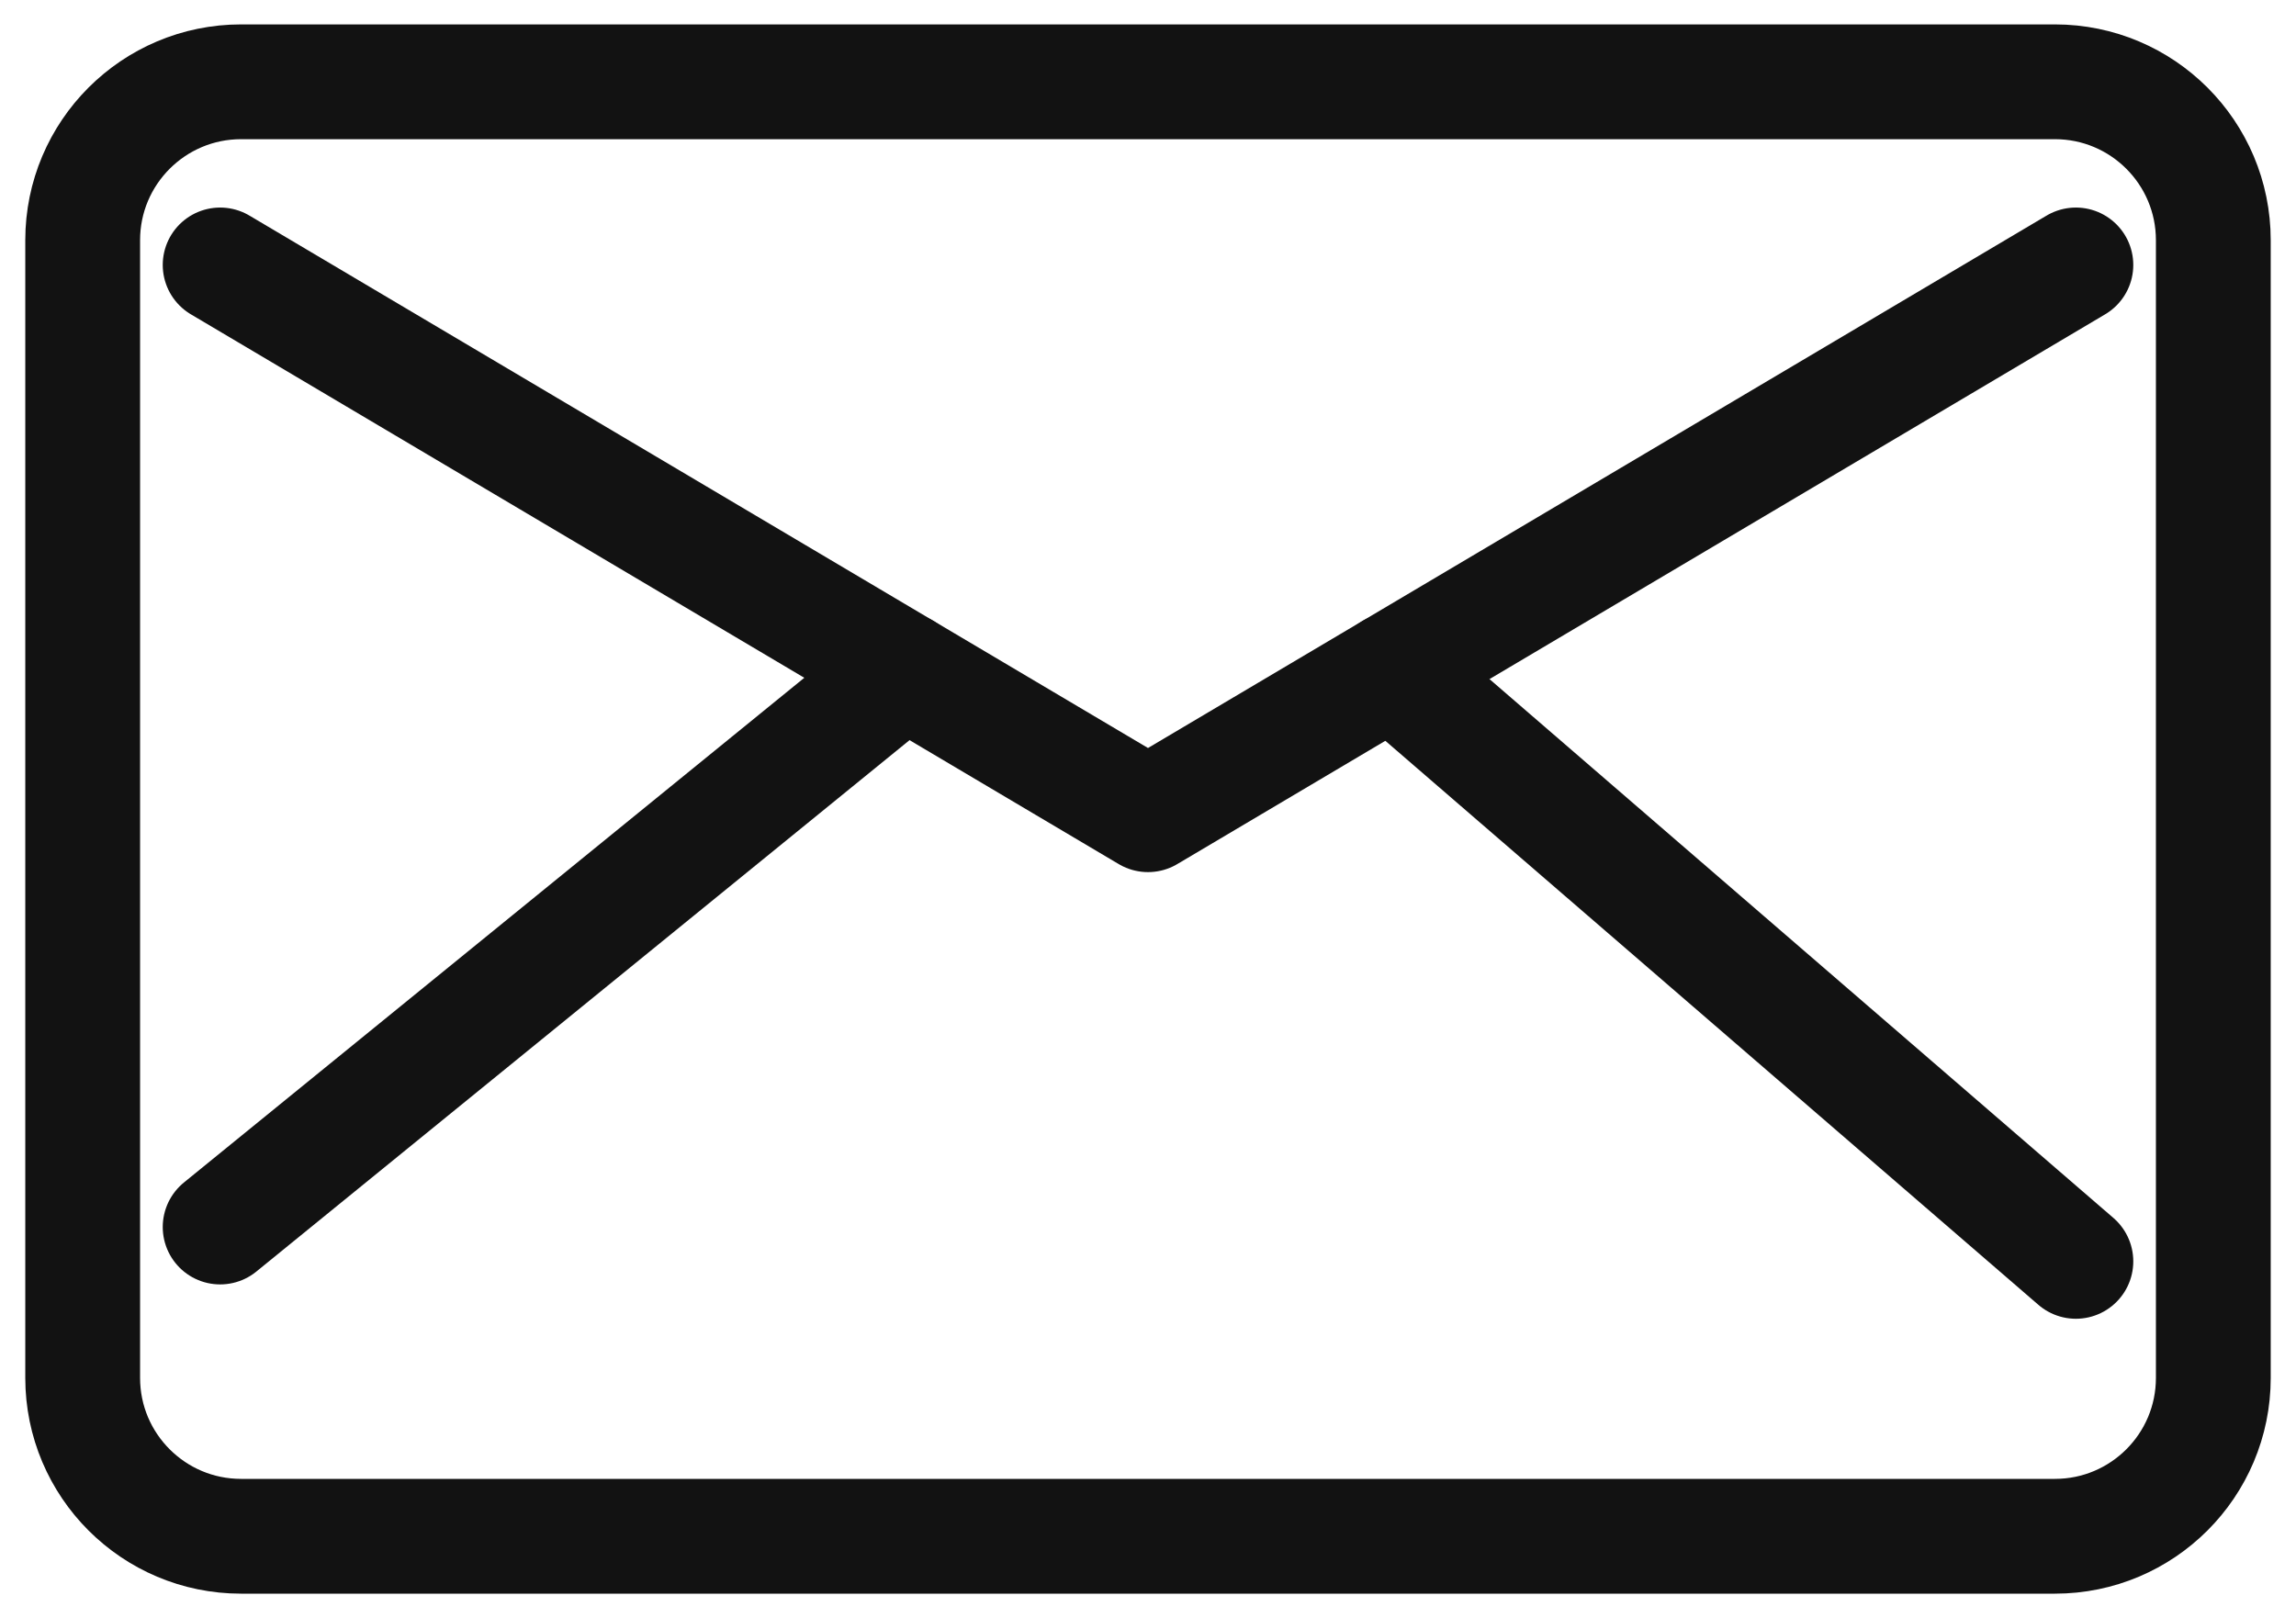
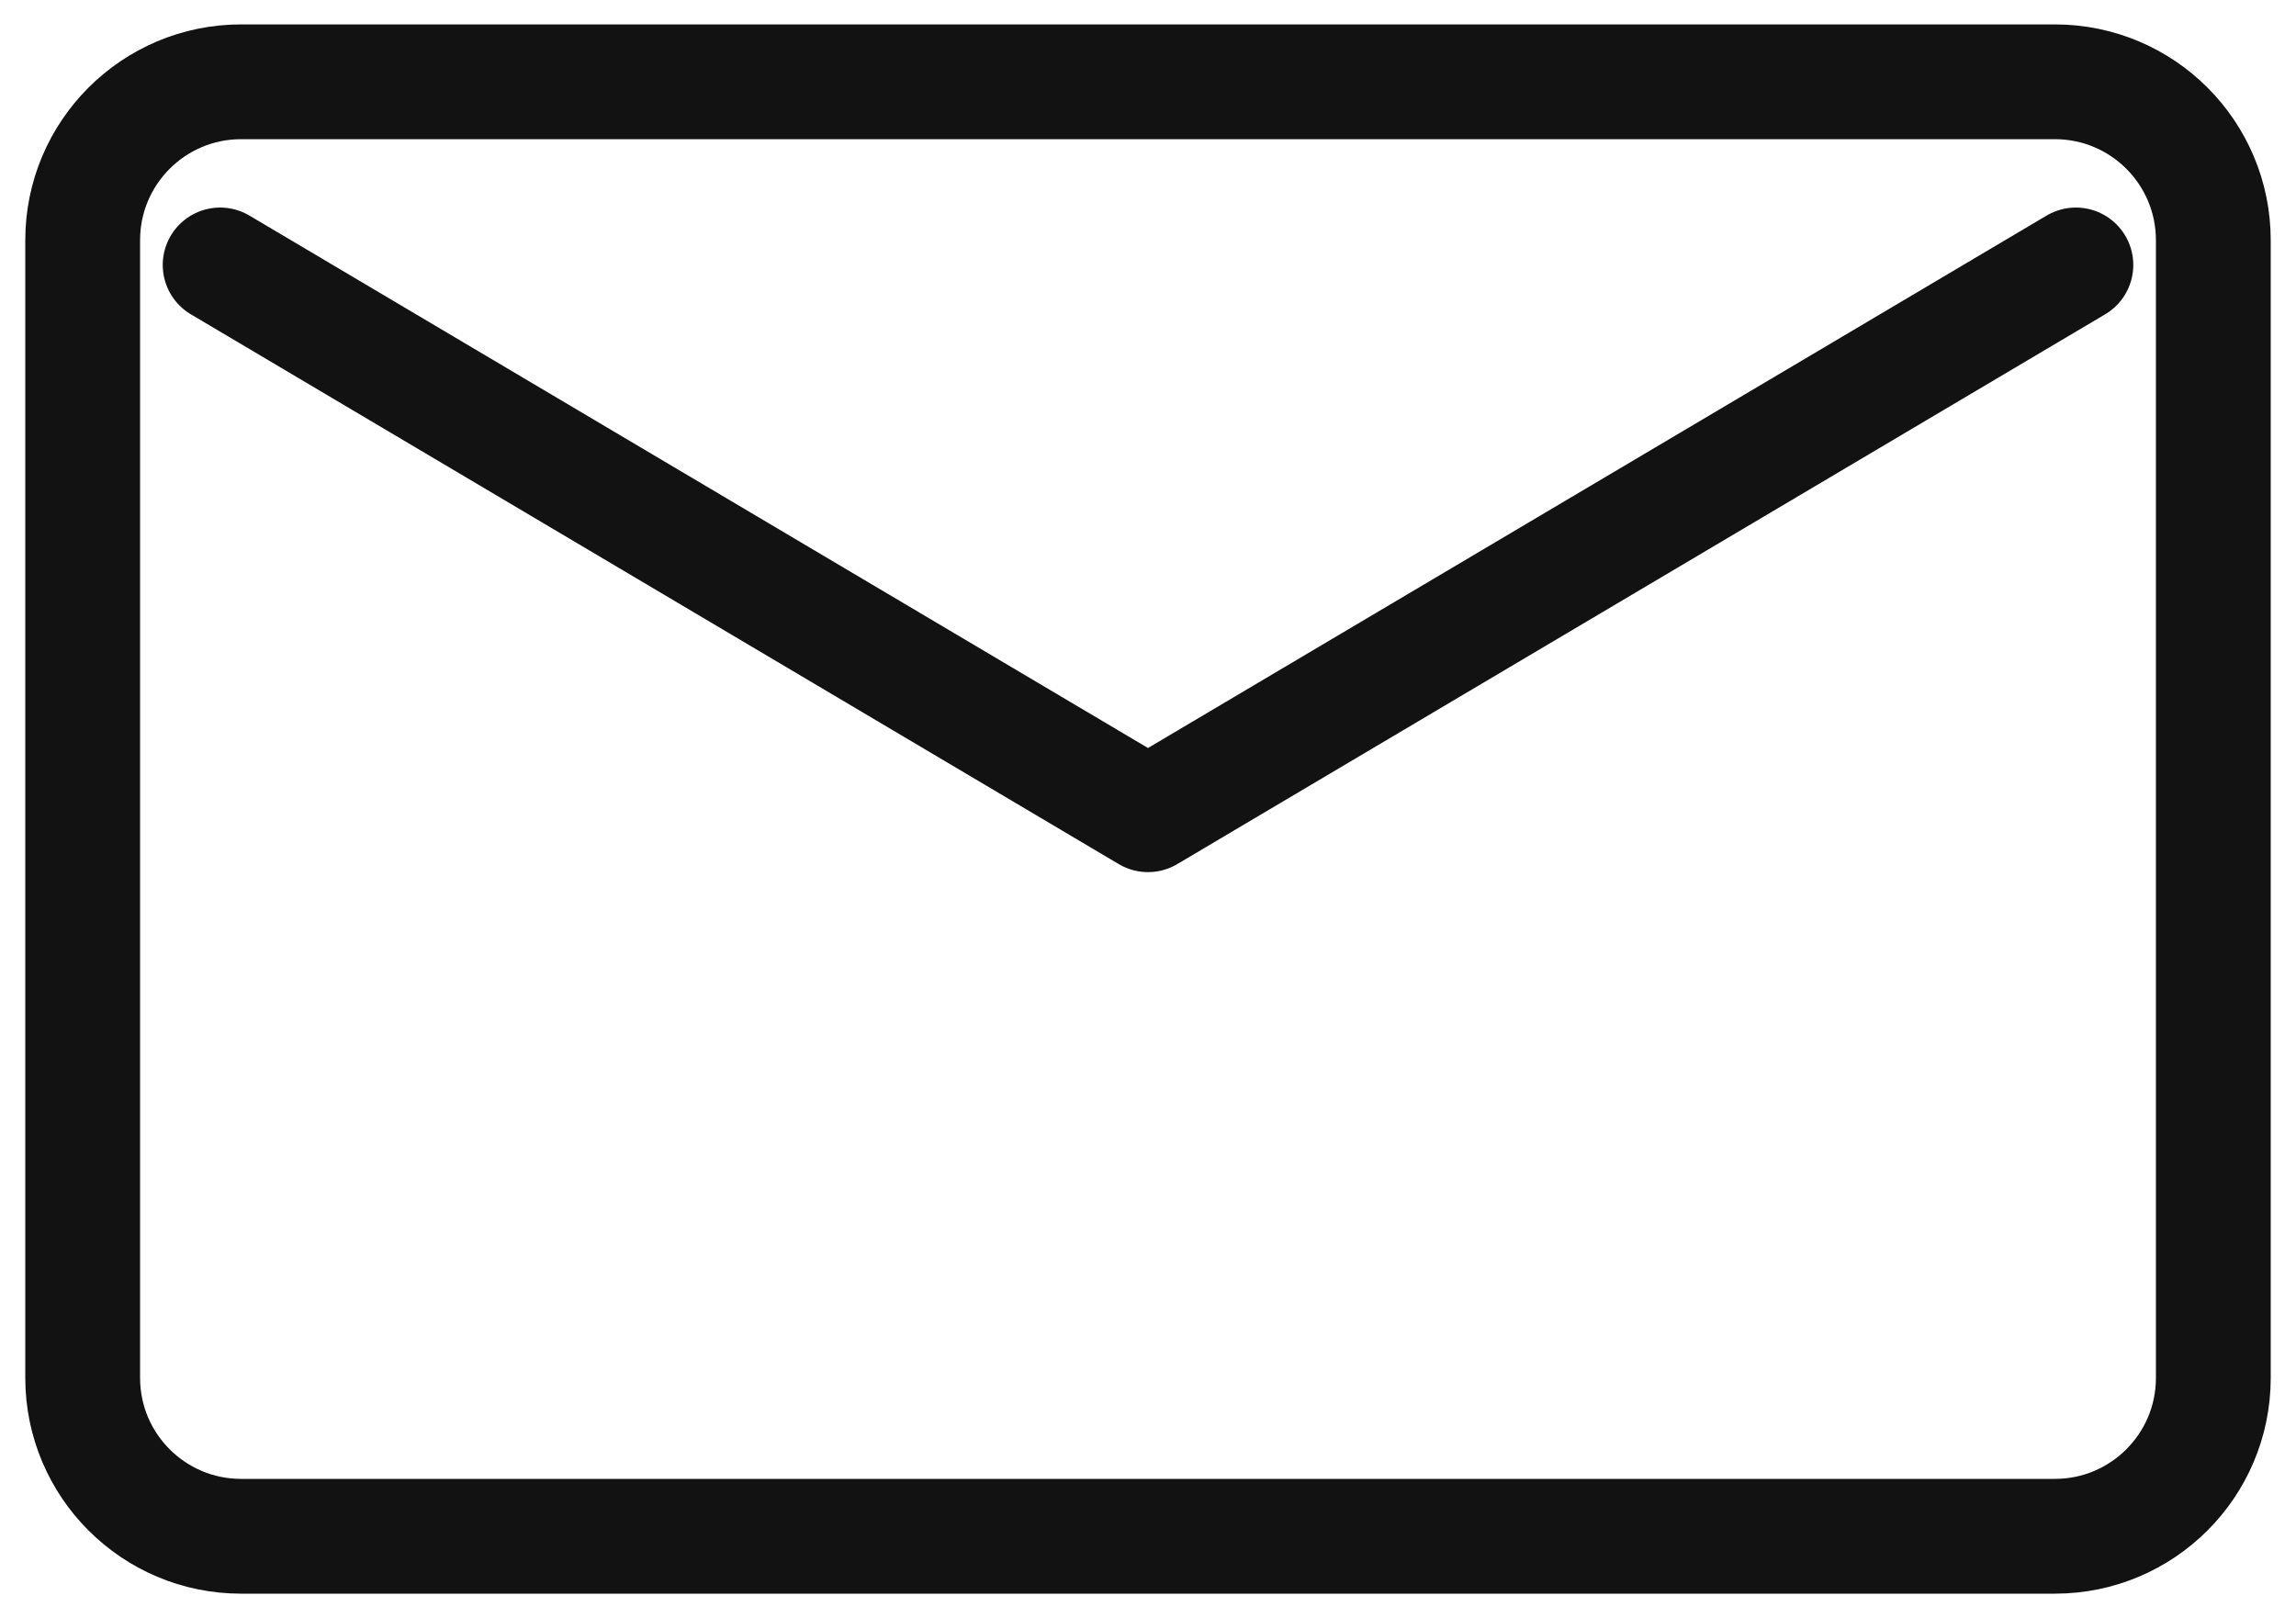
<svg xmlns="http://www.w3.org/2000/svg" version="1.1" id="Layer_1" x="0px" y="0px" width="100px" height="70.5px" viewBox="0 0 100 70.5" enable-background="new 0 0 100 70.5" xml:space="preserve">
  <title />
  <g id="Layer_2">
    <path fill="none" stroke="#121212" stroke-width="5" stroke-linecap="round" stroke-linejoin="round" stroke-miterlimit="10" d="   M10.501,3.563h78.998c3.811,0,6.9,3.09,6.9,6.901V60.02c0,3.811-3.09,6.9-6.9,6.9H10.501c-3.811,0-6.9-3.09-6.9-6.9V10.464   C3.601,6.653,6.69,3.563,10.501,3.563z" />
    <polyline fill="none" stroke="#121212" stroke-width="5" stroke-linecap="round" stroke-linejoin="round" stroke-miterlimit="10" points="   9.588,11.541 50,35.489 90.413,11.541  " />
-     <line fill="none" stroke="#121212" stroke-width="5" stroke-linecap="round" stroke-linejoin="round" stroke-miterlimit="10" x1="39.388" y1="29.202" x2="9.588" y2="53.449" />
-     <line fill="none" stroke="#121212" stroke-width="5" stroke-linecap="round" stroke-linejoin="round" stroke-miterlimit="10" x1="60.61" y1="29.202" x2="90.413" y2="54.945" />
  </g>
</svg>